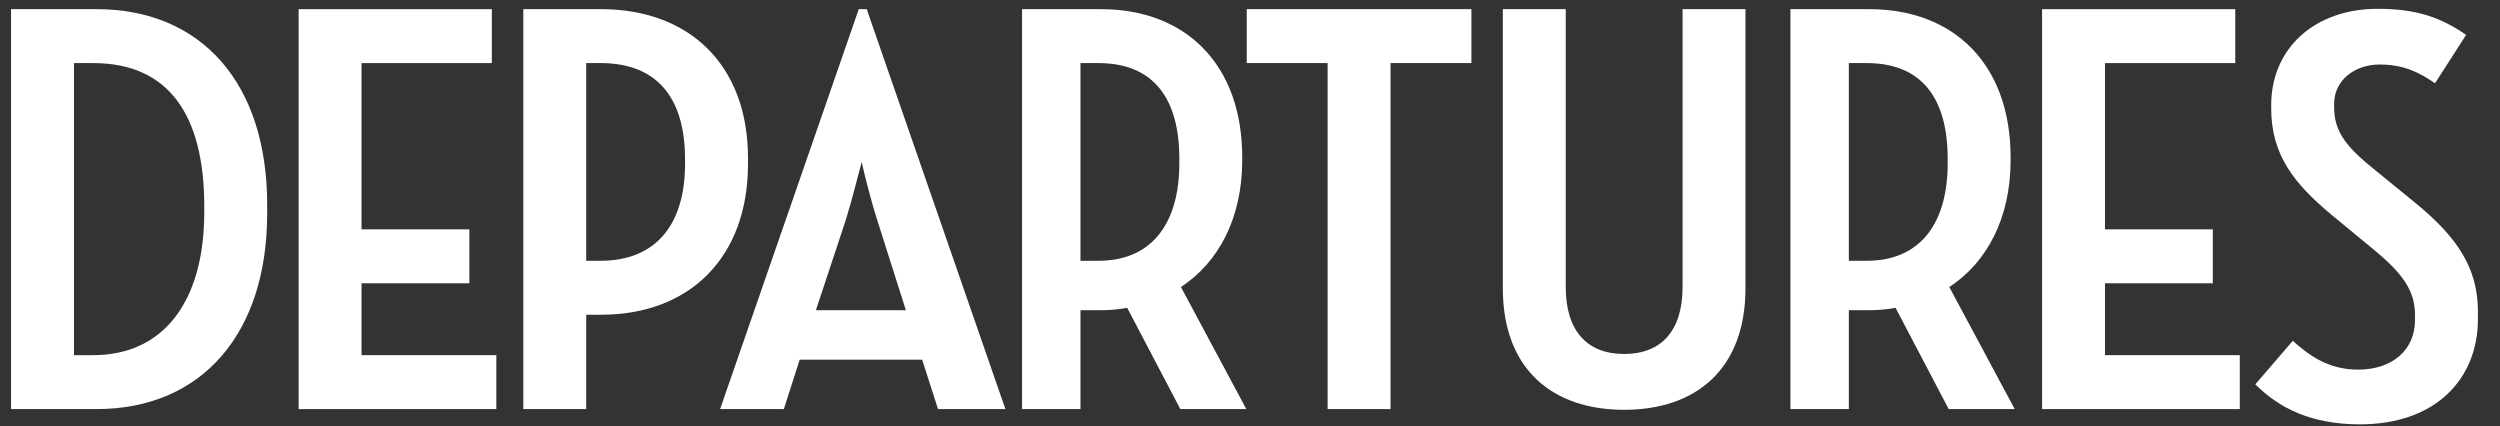
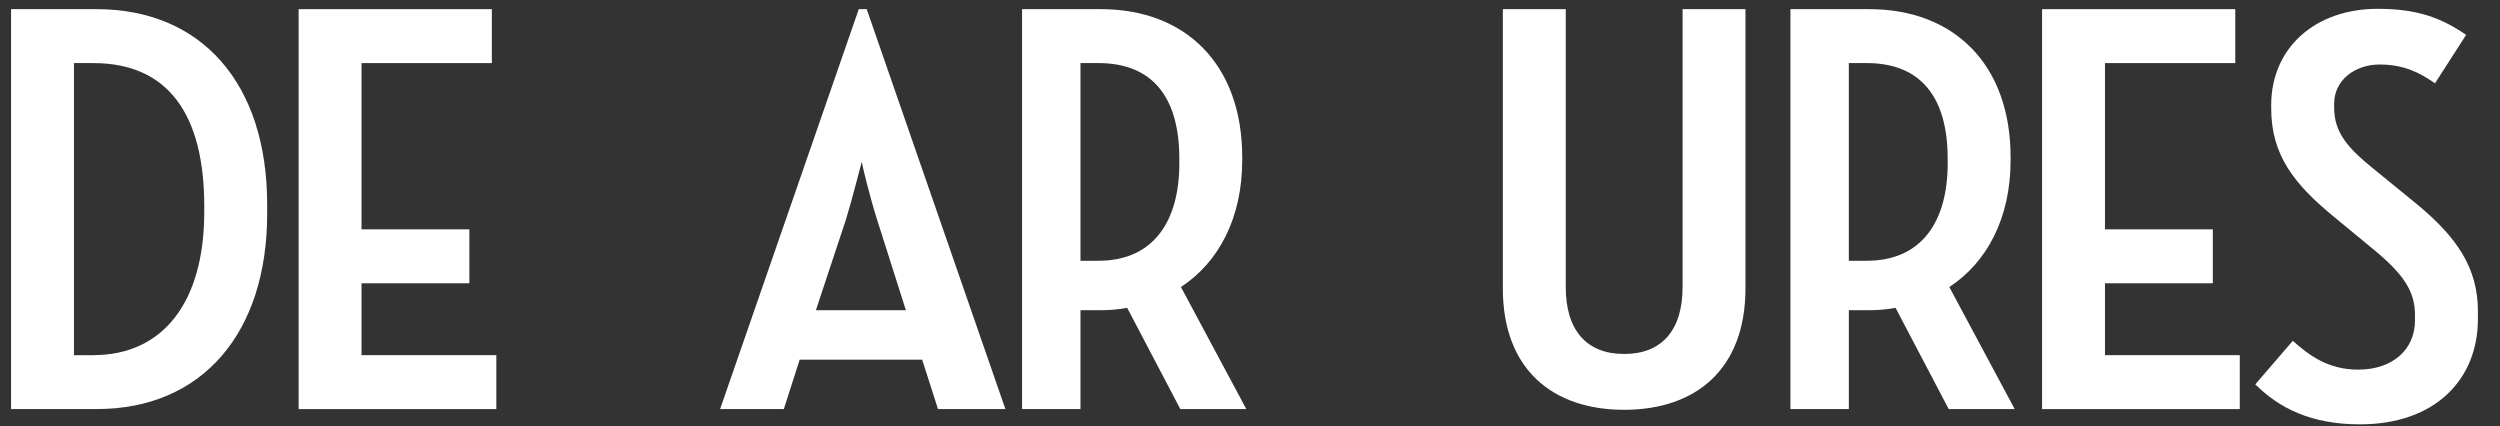
<svg xmlns="http://www.w3.org/2000/svg" id="Camada_1" data-name="Camada 1" viewBox="0 0 1132 193">
  <rect x="0" y="0" width="1132" height="193" fill="#333333" stroke="none" />
  <defs>
    <style>
      .cls-1 {
        fill: #fff;
        fill-rule: evenodd;
      }
    </style>
  </defs>
  <path class="cls-1" d="M42.27,160.81c31.56,0,50.22-24,50.22-64.79v-2.66c0-41.33-16.19-64.79-50.22-64.79h-8.78v132.25h8.78ZM5,4.15h38.75c47.42,0,77.22,33.55,77.22,88.41v4.26c0,53.79-29.26,88.41-77.22,88.41H5V4.15Z" />
  <path class="cls-1" d="M135.21,4.15h87.49v24.42h-59v75.28h48.83v24.42h-48.83v32.55h61.04v24.42h-89.52V4.15Z" />
-   <path class="cls-1" d="M265.43,118.08h6.43c26.27,0,38.33-17.74,38.33-43.82v-2.15c0-27.15-12.06-43.55-38.33-43.55h-6.43v89.52ZM236.95,4.15h35.22c39.58,0,66.52,24.89,66.52,67.44v2.68c0,42.28-26.39,68.24-66.52,68.24h-6.73v42.73h-28.48V4.15Z" />
  <path class="cls-1" d="M369.45,140.46h40.73l-13.03-40.99c-3.04-9.52-6.65-24.07-6.93-26.18-.55,1.59-4.16,16.4-7.2,26.18l-13.58,40.99ZM388.85,4.15h3.6l62.79,181.08h-30.51l-7.18-22.38h-55.46l-7.17,22.38h-28.86L388.85,4.15Z" />
-   <path class="cls-1" d="M489.24,118.08h8.07c25.24,0,36.69-18.17,36.69-44.09v-2.14c0-26.99-11.45-43.29-36.69-43.29h-8.07v89.52ZM510.39,139.39c-4.23.81-8.46,1.08-12.69,1.08h-8.46v44.76h-26.45V4.15h35.75c38.11,0,63.94,24.77,63.94,67.11v1.27c0,26.42-10.84,46.38-27.76,57.43l29.61,55.27h-29.88l-24.06-45.84Z" />
-   <path class="cls-1" d="M601.14,28.56h-36.62V4.15h101.73v24.42h-36.62v156.66h-28.48V28.56Z" />
+   <path class="cls-1" d="M489.24,118.08h8.07c25.24,0,36.69-18.17,36.69-44.09v-2.14c0-26.99-11.45-43.29-36.69-43.29h-8.07v89.52ZM510.39,139.39c-4.23.81-8.46,1.08-12.69,1.08h-8.46v44.76h-26.45V4.15h35.75c38.11,0,63.94,24.77,63.94,67.11v1.27c0,26.42-10.84,46.38-27.76,57.43l29.61,55.27h-29.88Z" />
  <path class="cls-1" d="M680.49,130.53V4.15h28.48v125.85c0,19.49,9.37,30.28,26.45,30.28s26.45-10.79,26.45-30.28V4.15h28.48v126.38c0,36.86-22.68,55.03-54.94,55.03s-54.93-18.17-54.93-55.03Z" />
  <path class="cls-1" d="M837.15,118.08h8.07c25.24,0,36.69-18.17,36.69-44.09v-2.14c0-26.99-11.45-43.29-36.69-43.29h-8.07v89.52ZM858.31,139.39c-4.23.81-8.46,1.08-12.69,1.08h-8.46v44.76h-26.45V4.15h35.75c38.1,0,63.94,24.77,63.94,67.11v1.27c0,26.42-10.84,46.38-27.76,57.43l29.61,55.27h-29.88l-24.06-45.84Z" />
  <path class="cls-1" d="M924.64,4.15h87.49v24.42h-59v75.28h48.83v24.42h-48.83v32.55h61.04v24.42h-89.52V4.15Z" />
  <path class="cls-1" d="M1021.2,174.03l16.98-19.71c7.39,6.66,16.16,13.05,29.58,13.05,15.61,0,25.75-9.05,25.75-22.37v-2.38c0-10.82-5.29-18.66-19.2-30.02l-18.36-15.15c-17.25-14.34-27.55-27.32-27.55-48.42v-1.45c0-25.77,19.74-43.59,48.23-43.59,18.05,0,28.76,4.11,40.04,11.79l-14.1,21.93c-6.76-4.66-13.82-8.5-25.09-8.5s-20.59,7.13-20.59,17.82v1.51c0,11.49,6.04,18.43,18.68,28.58l18.68,15.23c18.13,14.96,27.75,28.85,27.75,48.61v3.51c0,27.16-19.17,47.67-53.41,47.67-21.91,0-36.43-7.19-47.39-18.11Z" />
</svg>